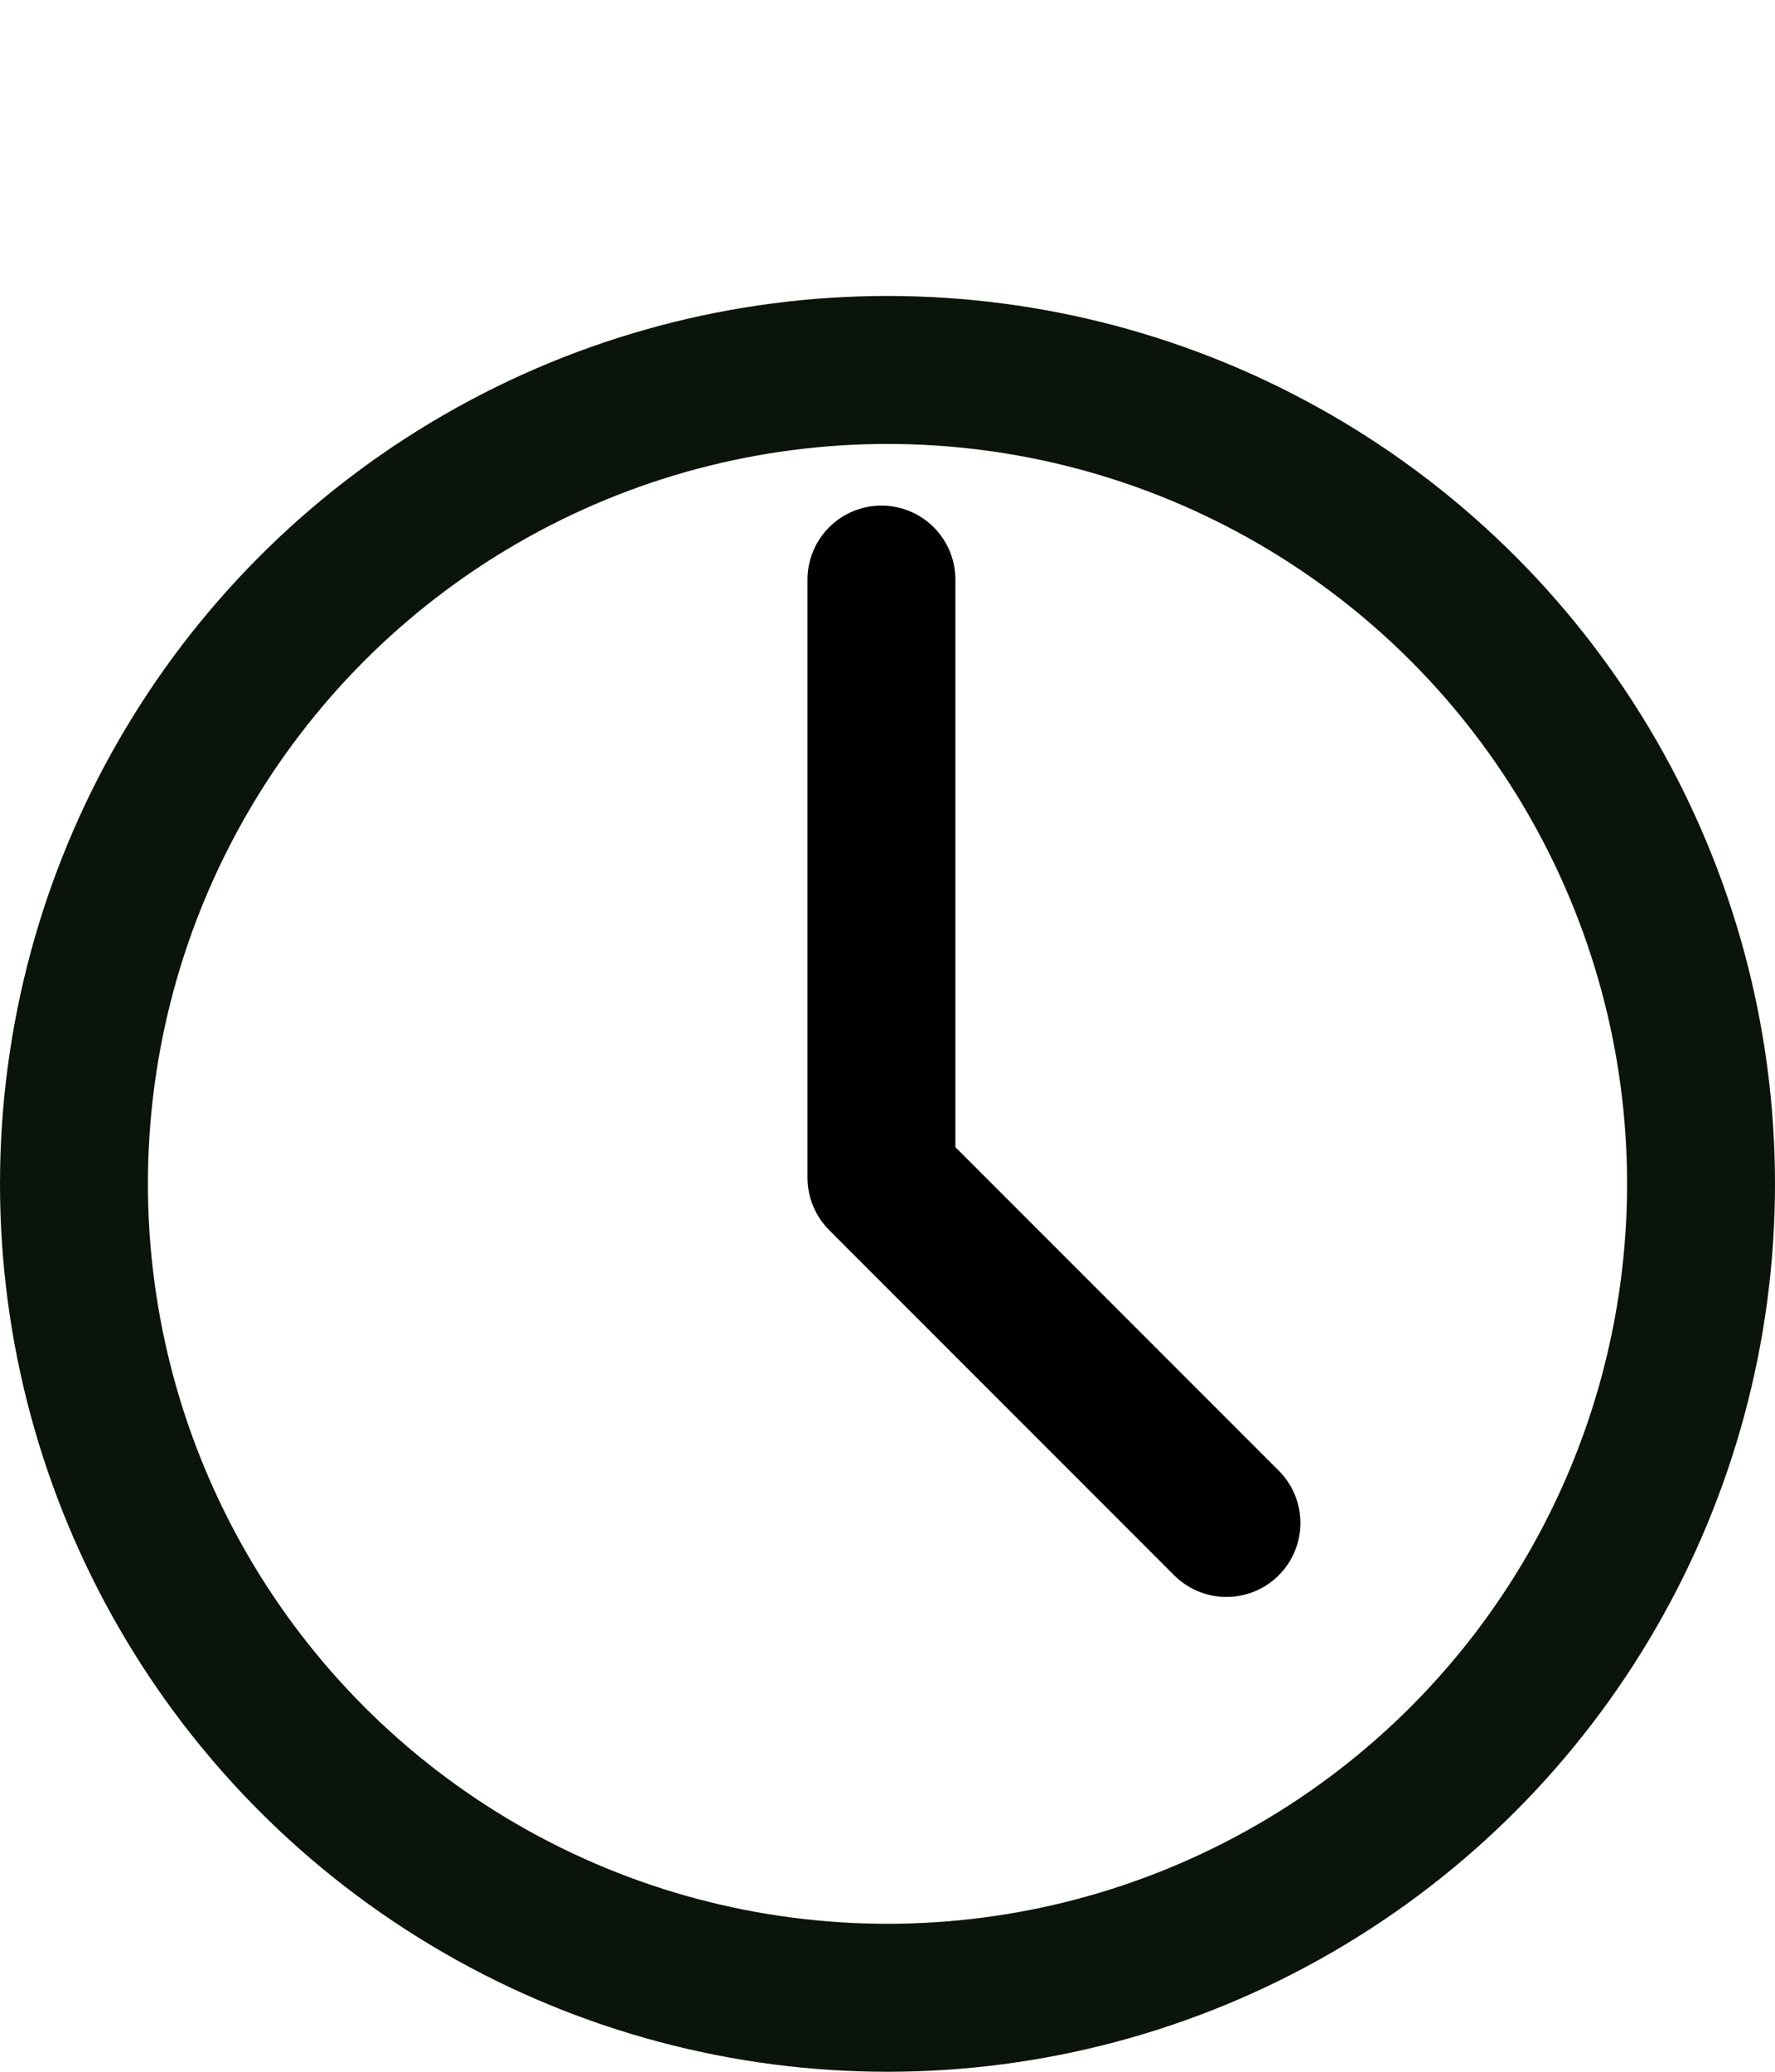
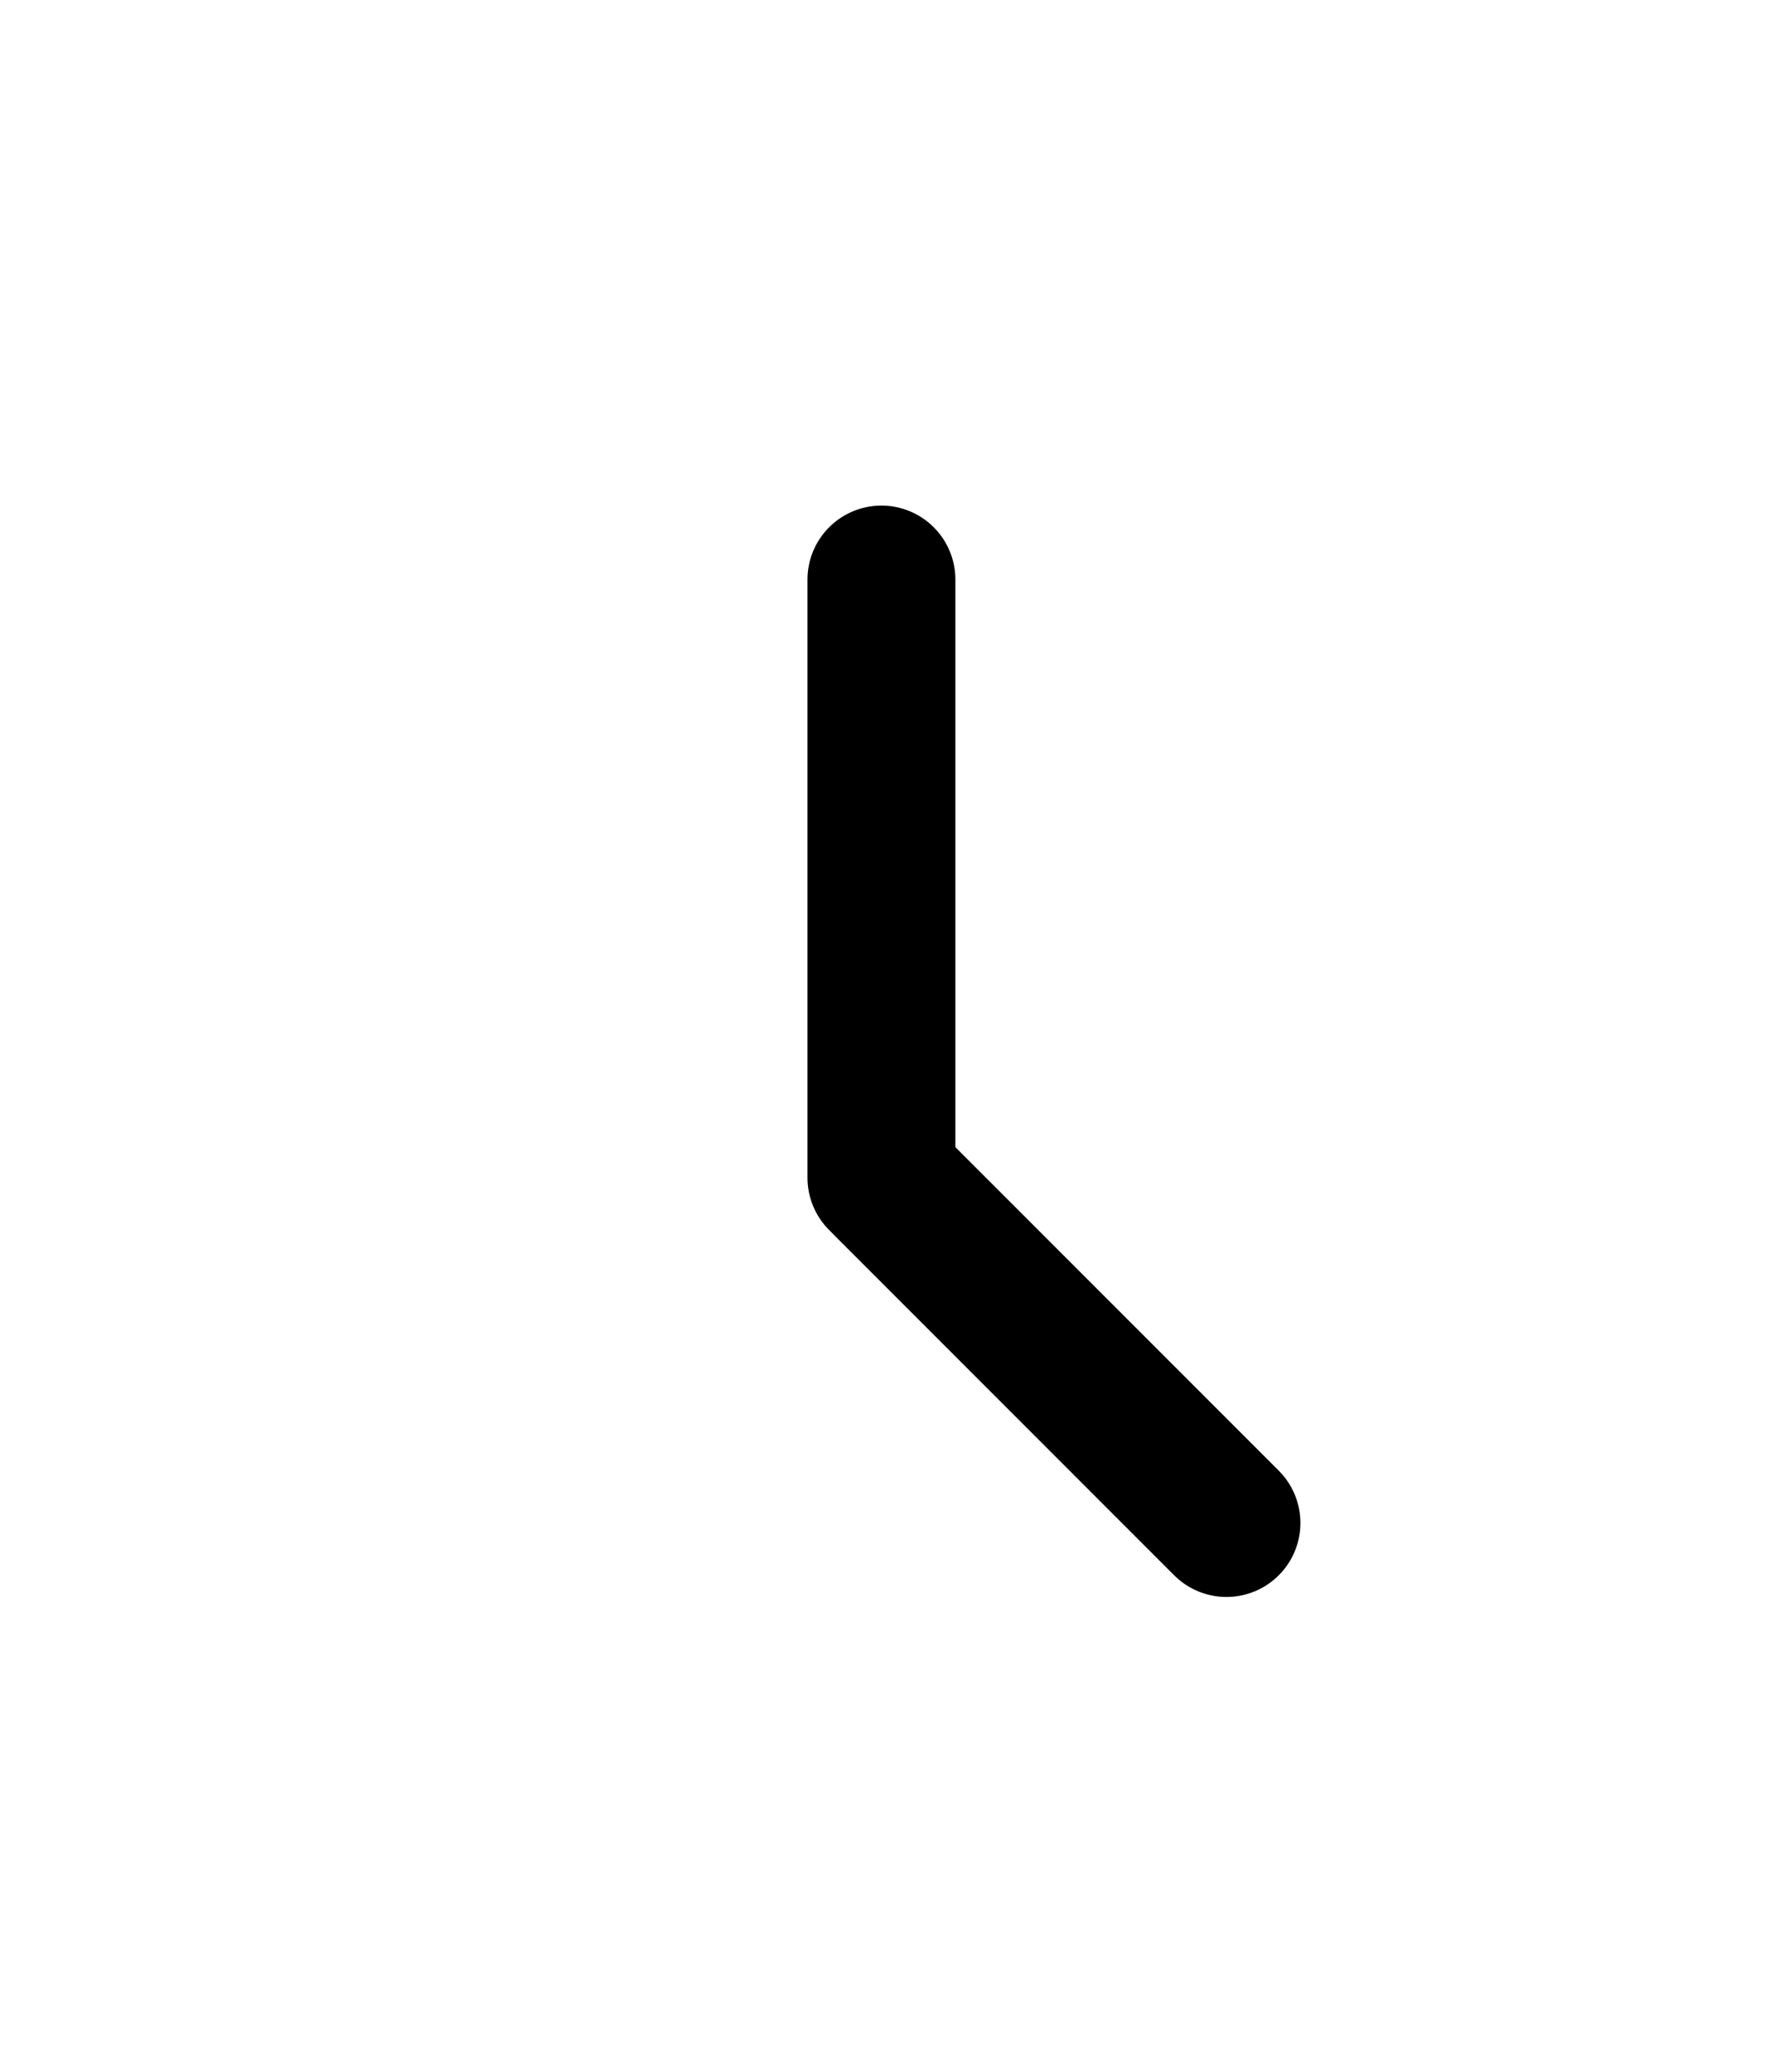
<svg xmlns="http://www.w3.org/2000/svg" width="24" height="28" viewBox="0 0 24 28" fill="none">
  <g clip-path="url(#clip0_314_2160)">
-     <circle cx="12" cy="16" r="11" stroke="#0A140A" stroke-width="2" stroke-linecap="round" stroke-linejoin="round" />
    <line x1="11.918" y1="15.917" x2="11.918" y2="7.833" stroke="black" stroke-width="2" stroke-linecap="round" />
    <path d="M12 16L16.583 20.583" stroke="black" stroke-width="2" stroke-linecap="round" />
  </g>
  <defs>
    <clipPath id="clip0_314_2160">
      <rect width="24" height="24" fill="white" transform="translate(0 4)" />
    </clipPath>
  </defs>
</svg>